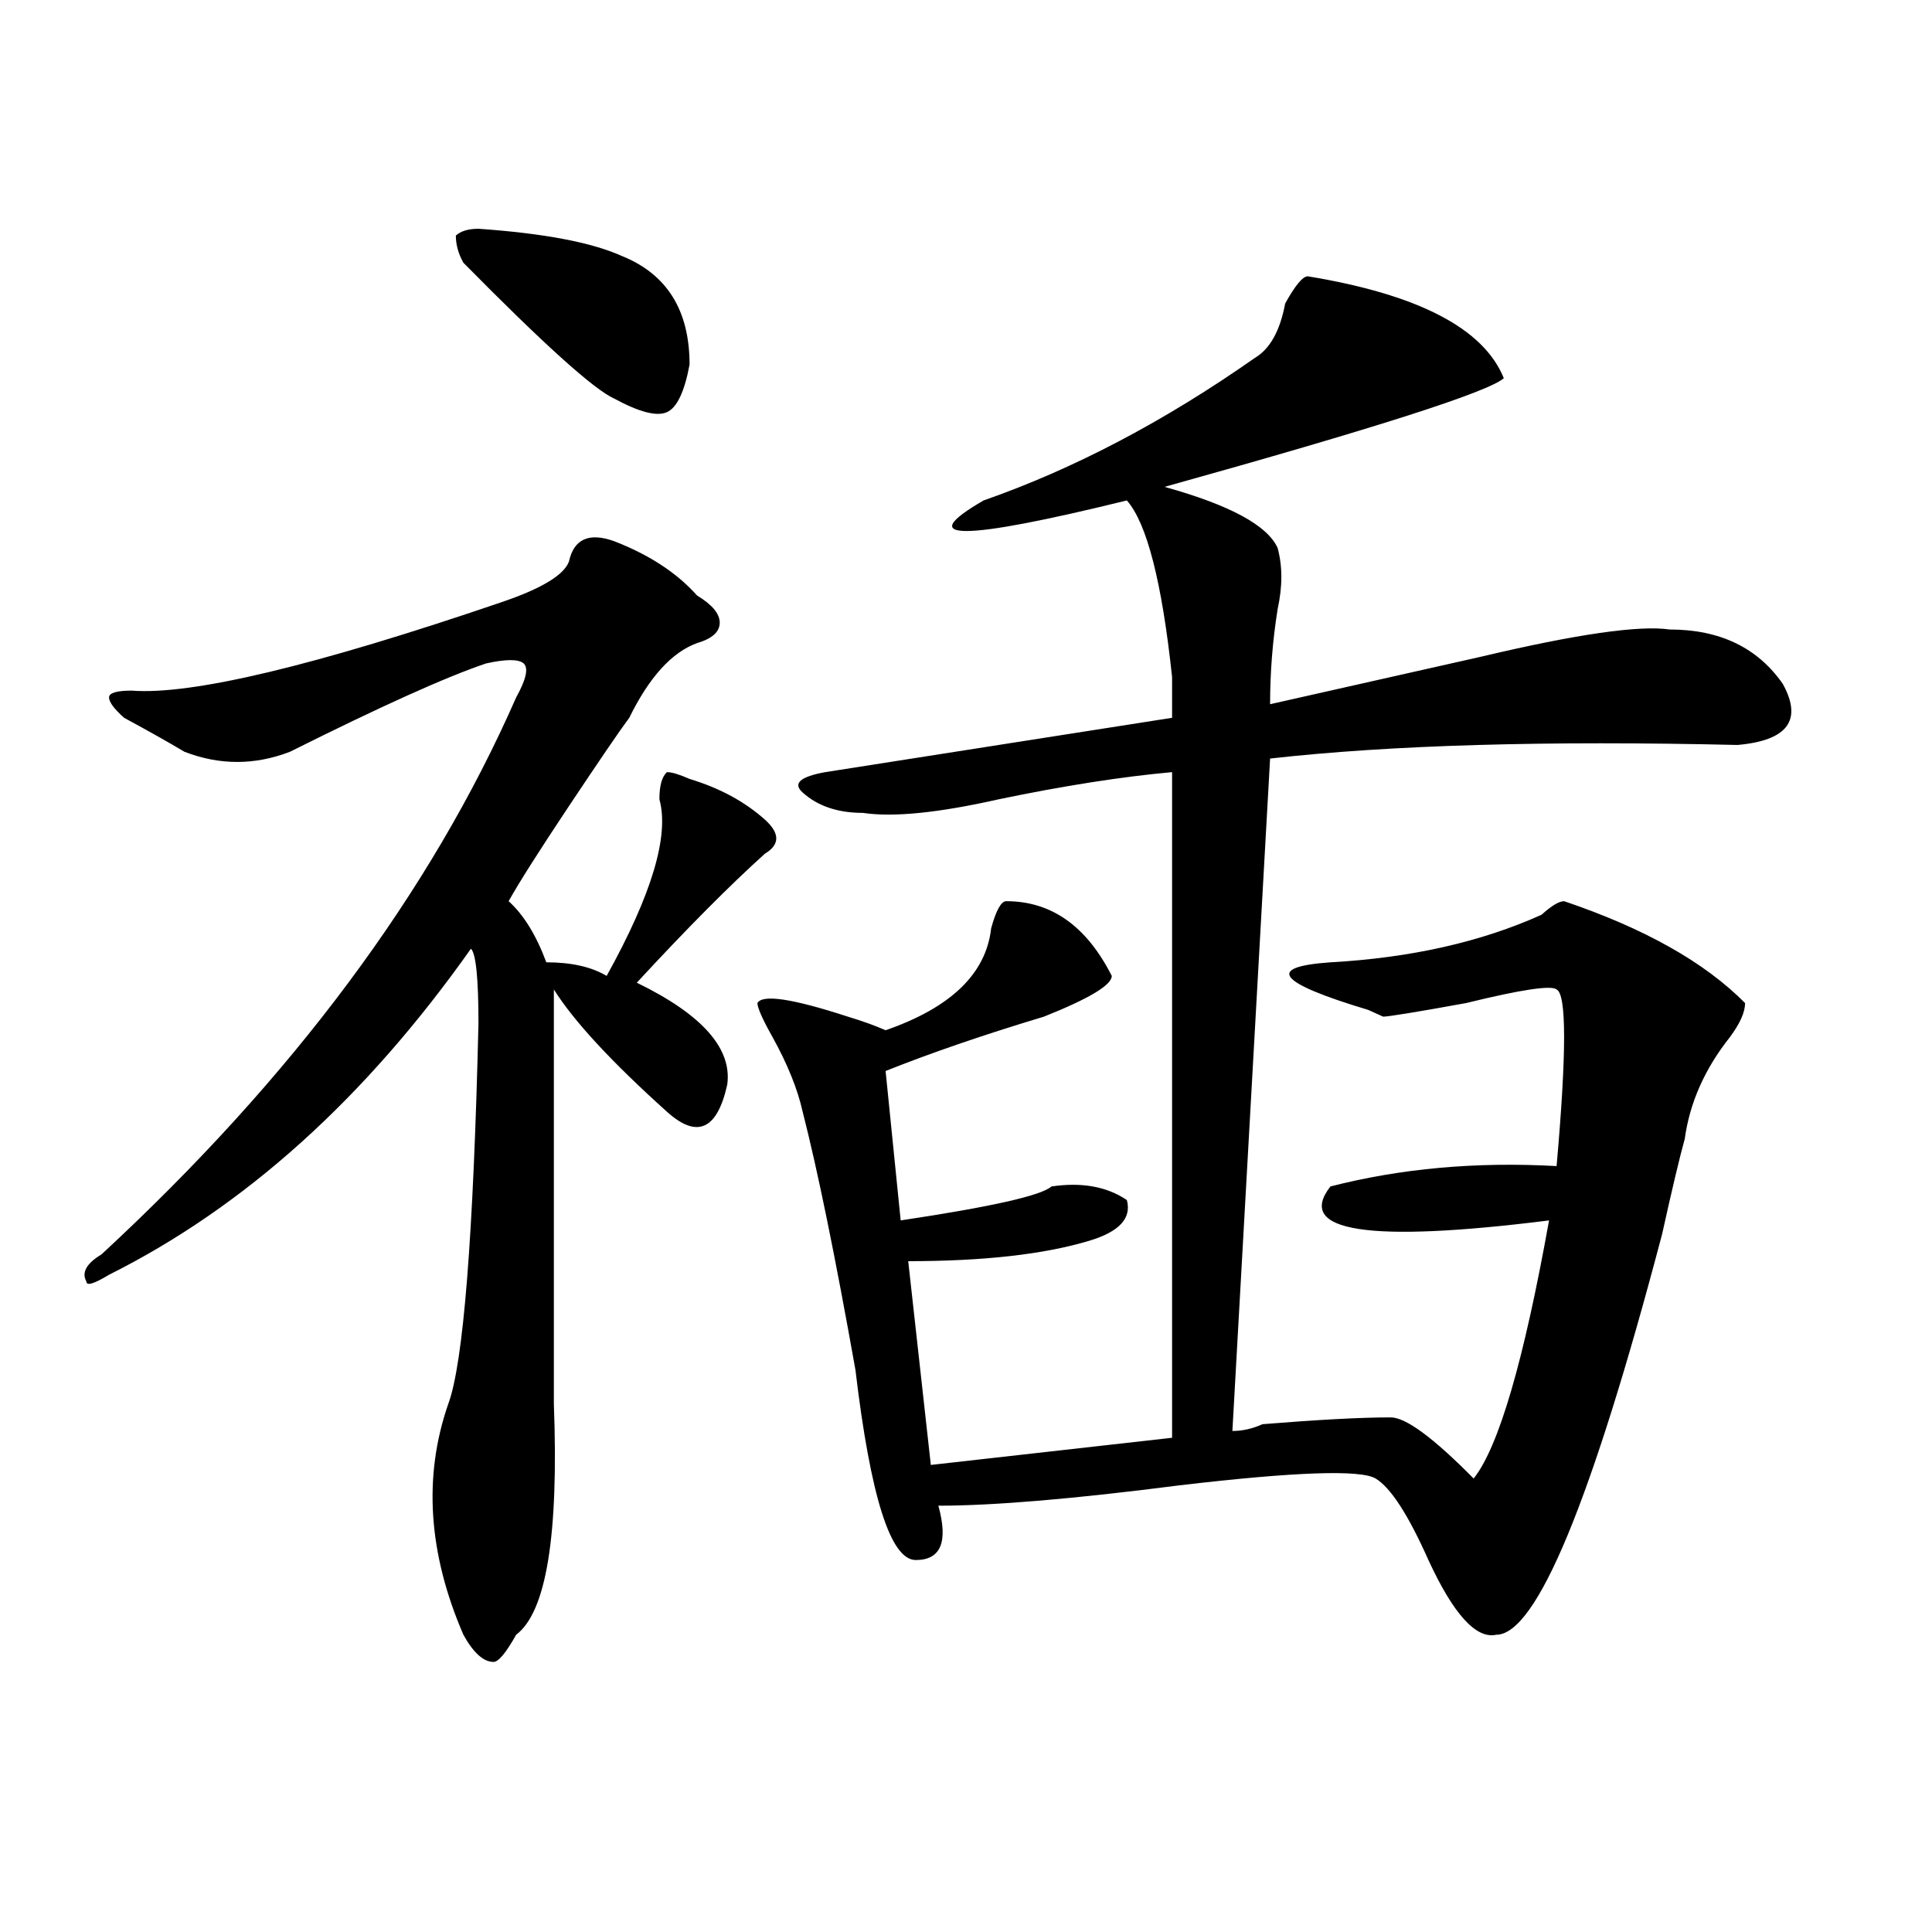
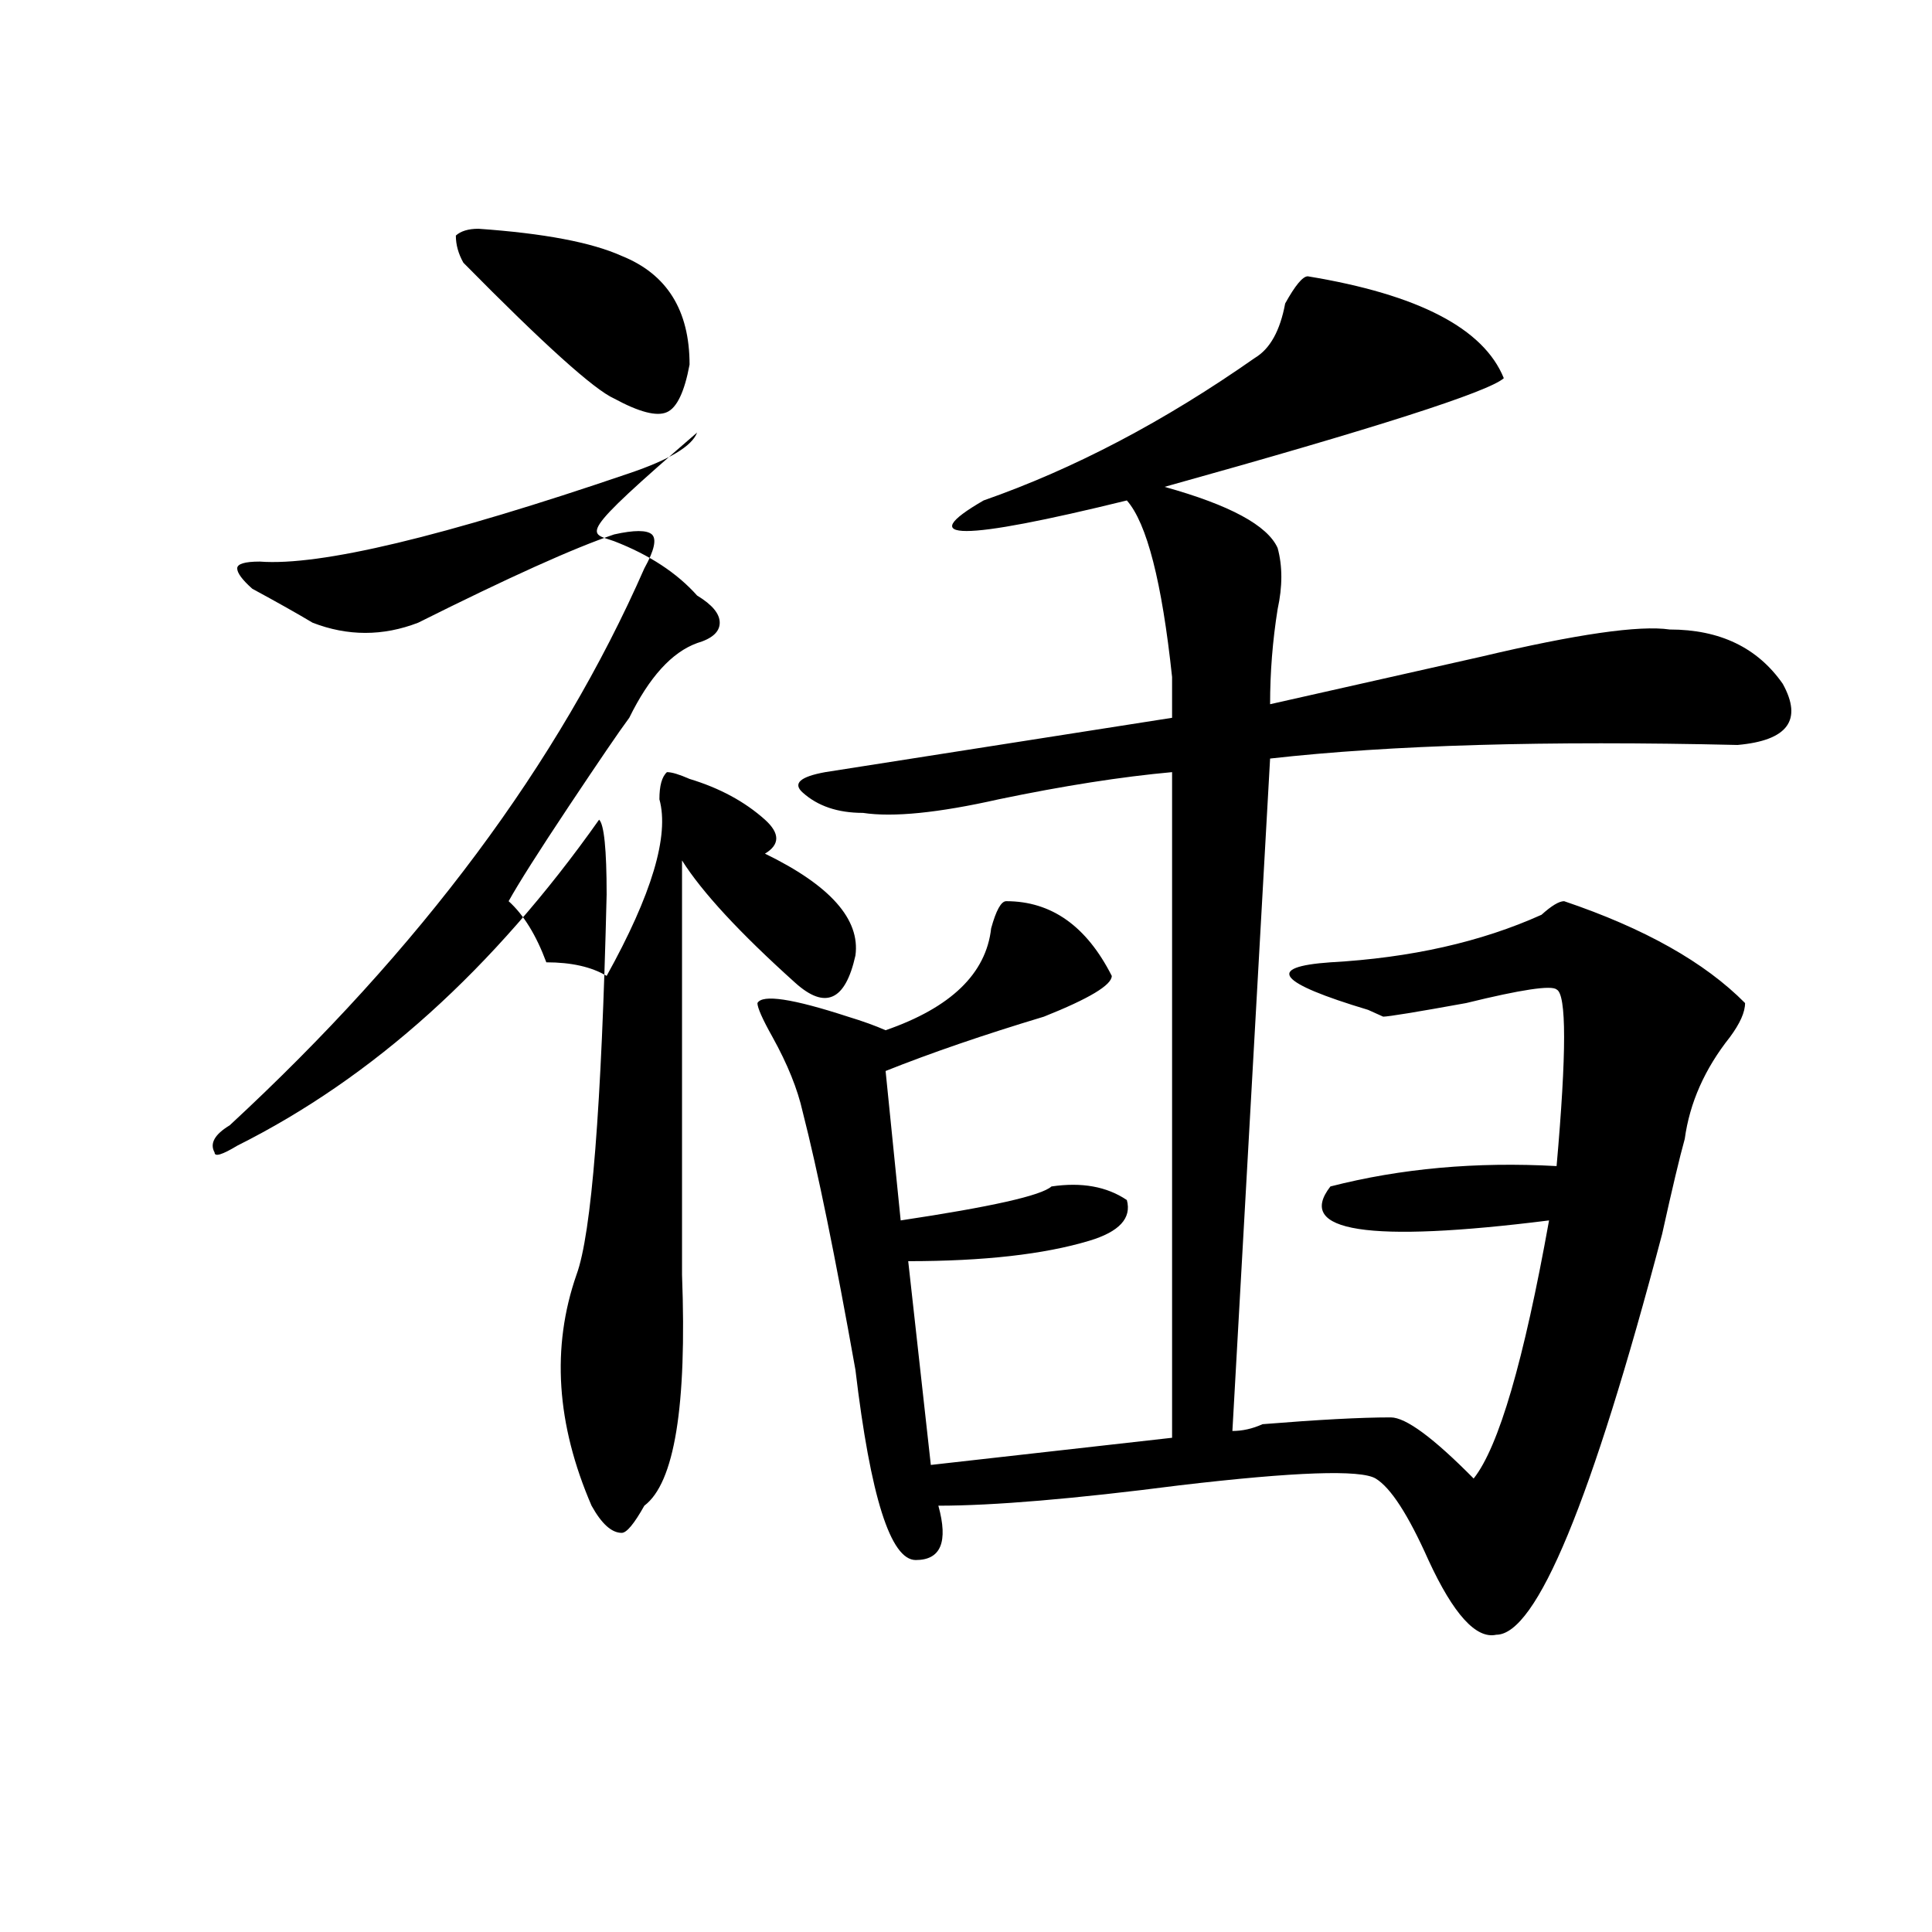
<svg xmlns="http://www.w3.org/2000/svg" version="1.1" id="图层_1" x="0px" y="0px" width="1000px" height="1000px" viewBox="0 0 1000 1000" enable-background="new 0 0 1000 1000" xml:space="preserve">
-   <path d="M317.895,280.125c18.17,7.031,32.499,16.425,42.926,28.125c7.805,4.725,11.707,9.394,11.707,14.063  c0,4.725-3.902,8.24-11.707,10.547c-13.049,4.725-24.756,17.578-35.121,38.672c-5.244,7.031-15.609,22.303-31.219,45.703  c-15.609,23.456-26.036,39.881-31.219,49.219c7.805,7.031,14.268,17.578,19.512,31.641c12.987,0,23.414,2.362,31.219,7.031  c23.414-42.188,32.499-72.619,27.316-91.406c0-7.031,1.28-11.7,3.902-14.063c2.561,0,6.463,1.209,11.707,3.516  c15.609,4.725,28.597,11.756,39.023,21.094c7.805,7.031,7.805,12.909,0,17.578c-18.231,16.425-40.365,38.672-66.34,66.797  c33.779,16.425,49.389,34.003,46.828,52.734c-2.622,11.756-6.524,18.787-11.707,21.094c-5.244,2.362-11.707,0-19.512-7.031  c-28.658-25.763-48.17-46.856-58.535-63.281c0,75.037,0,146.503,0,214.453c2.561,68.006-3.902,107.775-19.512,119.531  c-5.244,9.338-9.146,14.063-11.707,14.063c-5.244,0-10.427-4.725-15.609-14.063c-18.231-42.188-20.854-82.013-7.805-119.531  c7.805-21.094,12.987-86.682,15.609-196.875c0-23.4-1.342-36.31-3.902-38.672c-54.633,77.344-117.07,133.594-187.313,168.75  c-7.805,4.725-11.707,5.878-11.707,3.516c-2.622-4.669,0-9.338,7.805-14.063c98.839-91.406,170.361-187.481,214.629-288.281  c5.183-9.338,6.463-15.216,3.902-17.578c-2.622-2.307-9.146-2.307-19.512,0c-20.854,7.031-54.633,22.303-101.461,45.703  c-18.231,7.031-36.463,7.031-54.633,0c-7.805-4.669-18.231-10.547-31.219-17.578c-5.244-4.669-7.805-8.185-7.805-10.547  c0-2.307,3.902-3.516,11.707-3.516c31.219,2.362,94.937-12.854,191.215-45.703c20.792-7.031,32.499-14.063,35.121-21.094  C297.041,278.972,304.846,275.456,317.895,280.125z M247.652,118.406c33.779,2.362,58.535,7.031,74.145,14.063  c23.414,9.394,35.121,28.125,35.121,56.25c-2.622,14.063-6.524,22.303-11.707,24.609c-5.244,2.362-14.329,0-27.316-7.031  c-10.427-4.669-36.463-28.125-78.047-70.313c-2.622-4.669-3.902-9.338-3.902-14.063  C238.506,119.615,242.408,118.406,247.652,118.406z M676.91,143.016c57.193,9.394,91.034,26.972,101.461,52.734  c-7.805,7.031-66.34,25.818-175.605,56.25c33.779,9.394,53.291,19.94,58.535,31.641c2.561,9.394,2.561,19.94,0,31.641  c-2.622,16.425-3.902,32.85-3.902,49.219c31.219-7.031,67.62-15.216,109.266-24.609c49.389-11.7,81.949-16.369,97.559-14.063  c25.975,0,45.486,9.394,58.535,28.125c10.365,18.787,2.561,29.334-23.414,31.641c-98.9-2.307-179.508,0-241.945,7.031  l-19.512,348.047c5.183,0,10.365-1.153,15.609-3.516c28.597-2.307,50.73-3.516,66.34-3.516c7.805,0,22.072,10.547,42.926,31.641  c12.987-16.369,25.975-60.919,39.023-133.594c-93.656,11.756-131.399,5.878-113.168-17.578  c36.401-9.338,75.425-12.854,117.07-10.547c5.183-58.557,5.183-89.044,0-91.406c-2.622-2.307-18.231,0-46.828,7.031  c-26.036,4.725-40.365,7.031-42.926,7.031l-7.805-3.516c-46.828-14.063-53.353-22.247-19.512-24.609  c41.584-2.307,78.047-10.547,109.266-24.609c5.183-4.669,9.085-7.031,11.707-7.031c41.584,14.063,72.803,31.641,93.656,52.734  c0,4.725-2.622,10.547-7.805,17.578c-13.049,16.425-20.854,34.003-23.414,52.734c-2.622,9.394-6.524,25.818-11.707,49.219  c-36.463,138.318-65.06,207.422-85.852,207.422c-10.427,2.307-22.134-10.547-35.121-38.672  c-10.427-23.4-19.512-37.463-27.316-42.188c-7.805-4.669-41.646-3.516-101.461,3.516c-54.633,7.031-96.278,10.547-124.875,10.547  c5.183,18.787,1.28,28.125-11.707,28.125c-13.049,0-23.414-32.794-31.219-98.438c-10.427-58.557-19.512-103.106-27.316-133.594  c-2.622-11.7-7.805-24.609-15.609-38.672c-5.244-9.338-7.805-15.216-7.805-17.578c2.561-4.669,18.17-2.307,46.828,7.031  c7.805,2.362,14.268,4.725,19.512,7.031c33.779-11.7,52.011-29.278,54.633-52.734c2.561-9.338,5.183-14.063,7.805-14.063  c23.414,0,41.584,12.909,54.633,38.672c0,4.725-11.707,11.756-35.121,21.094c-31.219,9.394-58.535,18.787-81.949,28.125  l7.805,77.344c46.828-7.031,72.803-12.854,78.047-17.578c15.609-2.307,28.597,0,39.023,7.031  c2.561,9.394-3.902,16.425-19.512,21.094c-23.414,7.031-54.633,10.547-93.656,10.547l11.707,105.469  c41.584-4.669,83.229-9.338,124.875-14.063V399.656c-26.036,2.362-55.975,7.031-89.754,14.063  c-31.219,7.031-54.633,9.394-70.242,7.031c-13.049,0-23.414-3.516-31.219-10.547c-5.244-4.669-1.342-8.185,11.707-10.547  l179.508-28.125c0-4.669,0-11.7,0-21.094c-5.244-49.219-13.049-79.65-23.414-91.406c-85.852,21.094-110.607,21.094-74.145,0  c46.828-16.369,93.656-40.979,140.484-73.828c7.805-4.669,12.987-14.063,15.609-28.125  C670.386,147.74,674.288,143.016,676.91,143.016z" />
+   <path d="M317.895,280.125c18.17,7.031,32.499,16.425,42.926,28.125c7.805,4.725,11.707,9.394,11.707,14.063  c0,4.725-3.902,8.24-11.707,10.547c-13.049,4.725-24.756,17.578-35.121,38.672c-5.244,7.031-15.609,22.303-31.219,45.703  c-15.609,23.456-26.036,39.881-31.219,49.219c7.805,7.031,14.268,17.578,19.512,31.641c12.987,0,23.414,2.362,31.219,7.031  c23.414-42.188,32.499-72.619,27.316-91.406c0-7.031,1.28-11.7,3.902-14.063c2.561,0,6.463,1.209,11.707,3.516  c15.609,4.725,28.597,11.756,39.023,21.094c7.805,7.031,7.805,12.909,0,17.578c33.779,16.425,49.389,34.003,46.828,52.734c-2.622,11.756-6.524,18.787-11.707,21.094c-5.244,2.362-11.707,0-19.512-7.031  c-28.658-25.763-48.17-46.856-58.535-63.281c0,75.037,0,146.503,0,214.453c2.561,68.006-3.902,107.775-19.512,119.531  c-5.244,9.338-9.146,14.063-11.707,14.063c-5.244,0-10.427-4.725-15.609-14.063c-18.231-42.188-20.854-82.013-7.805-119.531  c7.805-21.094,12.987-86.682,15.609-196.875c0-23.4-1.342-36.31-3.902-38.672c-54.633,77.344-117.07,133.594-187.313,168.75  c-7.805,4.725-11.707,5.878-11.707,3.516c-2.622-4.669,0-9.338,7.805-14.063c98.839-91.406,170.361-187.481,214.629-288.281  c5.183-9.338,6.463-15.216,3.902-17.578c-2.622-2.307-9.146-2.307-19.512,0c-20.854,7.031-54.633,22.303-101.461,45.703  c-18.231,7.031-36.463,7.031-54.633,0c-7.805-4.669-18.231-10.547-31.219-17.578c-5.244-4.669-7.805-8.185-7.805-10.547  c0-2.307,3.902-3.516,11.707-3.516c31.219,2.362,94.937-12.854,191.215-45.703c20.792-7.031,32.499-14.063,35.121-21.094  C297.041,278.972,304.846,275.456,317.895,280.125z M247.652,118.406c33.779,2.362,58.535,7.031,74.145,14.063  c23.414,9.394,35.121,28.125,35.121,56.25c-2.622,14.063-6.524,22.303-11.707,24.609c-5.244,2.362-14.329,0-27.316-7.031  c-10.427-4.669-36.463-28.125-78.047-70.313c-2.622-4.669-3.902-9.338-3.902-14.063  C238.506,119.615,242.408,118.406,247.652,118.406z M676.91,143.016c57.193,9.394,91.034,26.972,101.461,52.734  c-7.805,7.031-66.34,25.818-175.605,56.25c33.779,9.394,53.291,19.94,58.535,31.641c2.561,9.394,2.561,19.94,0,31.641  c-2.622,16.425-3.902,32.85-3.902,49.219c31.219-7.031,67.62-15.216,109.266-24.609c49.389-11.7,81.949-16.369,97.559-14.063  c25.975,0,45.486,9.394,58.535,28.125c10.365,18.787,2.561,29.334-23.414,31.641c-98.9-2.307-179.508,0-241.945,7.031  l-19.512,348.047c5.183,0,10.365-1.153,15.609-3.516c28.597-2.307,50.73-3.516,66.34-3.516c7.805,0,22.072,10.547,42.926,31.641  c12.987-16.369,25.975-60.919,39.023-133.594c-93.656,11.756-131.399,5.878-113.168-17.578  c36.401-9.338,75.425-12.854,117.07-10.547c5.183-58.557,5.183-89.044,0-91.406c-2.622-2.307-18.231,0-46.828,7.031  c-26.036,4.725-40.365,7.031-42.926,7.031l-7.805-3.516c-46.828-14.063-53.353-22.247-19.512-24.609  c41.584-2.307,78.047-10.547,109.266-24.609c5.183-4.669,9.085-7.031,11.707-7.031c41.584,14.063,72.803,31.641,93.656,52.734  c0,4.725-2.622,10.547-7.805,17.578c-13.049,16.425-20.854,34.003-23.414,52.734c-2.622,9.394-6.524,25.818-11.707,49.219  c-36.463,138.318-65.06,207.422-85.852,207.422c-10.427,2.307-22.134-10.547-35.121-38.672  c-10.427-23.4-19.512-37.463-27.316-42.188c-7.805-4.669-41.646-3.516-101.461,3.516c-54.633,7.031-96.278,10.547-124.875,10.547  c5.183,18.787,1.28,28.125-11.707,28.125c-13.049,0-23.414-32.794-31.219-98.438c-10.427-58.557-19.512-103.106-27.316-133.594  c-2.622-11.7-7.805-24.609-15.609-38.672c-5.244-9.338-7.805-15.216-7.805-17.578c2.561-4.669,18.17-2.307,46.828,7.031  c7.805,2.362,14.268,4.725,19.512,7.031c33.779-11.7,52.011-29.278,54.633-52.734c2.561-9.338,5.183-14.063,7.805-14.063  c23.414,0,41.584,12.909,54.633,38.672c0,4.725-11.707,11.756-35.121,21.094c-31.219,9.394-58.535,18.787-81.949,28.125  l7.805,77.344c46.828-7.031,72.803-12.854,78.047-17.578c15.609-2.307,28.597,0,39.023,7.031  c2.561,9.394-3.902,16.425-19.512,21.094c-23.414,7.031-54.633,10.547-93.656,10.547l11.707,105.469  c41.584-4.669,83.229-9.338,124.875-14.063V399.656c-26.036,2.362-55.975,7.031-89.754,14.063  c-31.219,7.031-54.633,9.394-70.242,7.031c-13.049,0-23.414-3.516-31.219-10.547c-5.244-4.669-1.342-8.185,11.707-10.547  l179.508-28.125c0-4.669,0-11.7,0-21.094c-5.244-49.219-13.049-79.65-23.414-91.406c-85.852,21.094-110.607,21.094-74.145,0  c46.828-16.369,93.656-40.979,140.484-73.828c7.805-4.669,12.987-14.063,15.609-28.125  C670.386,147.74,674.288,143.016,676.91,143.016z" />
</svg>